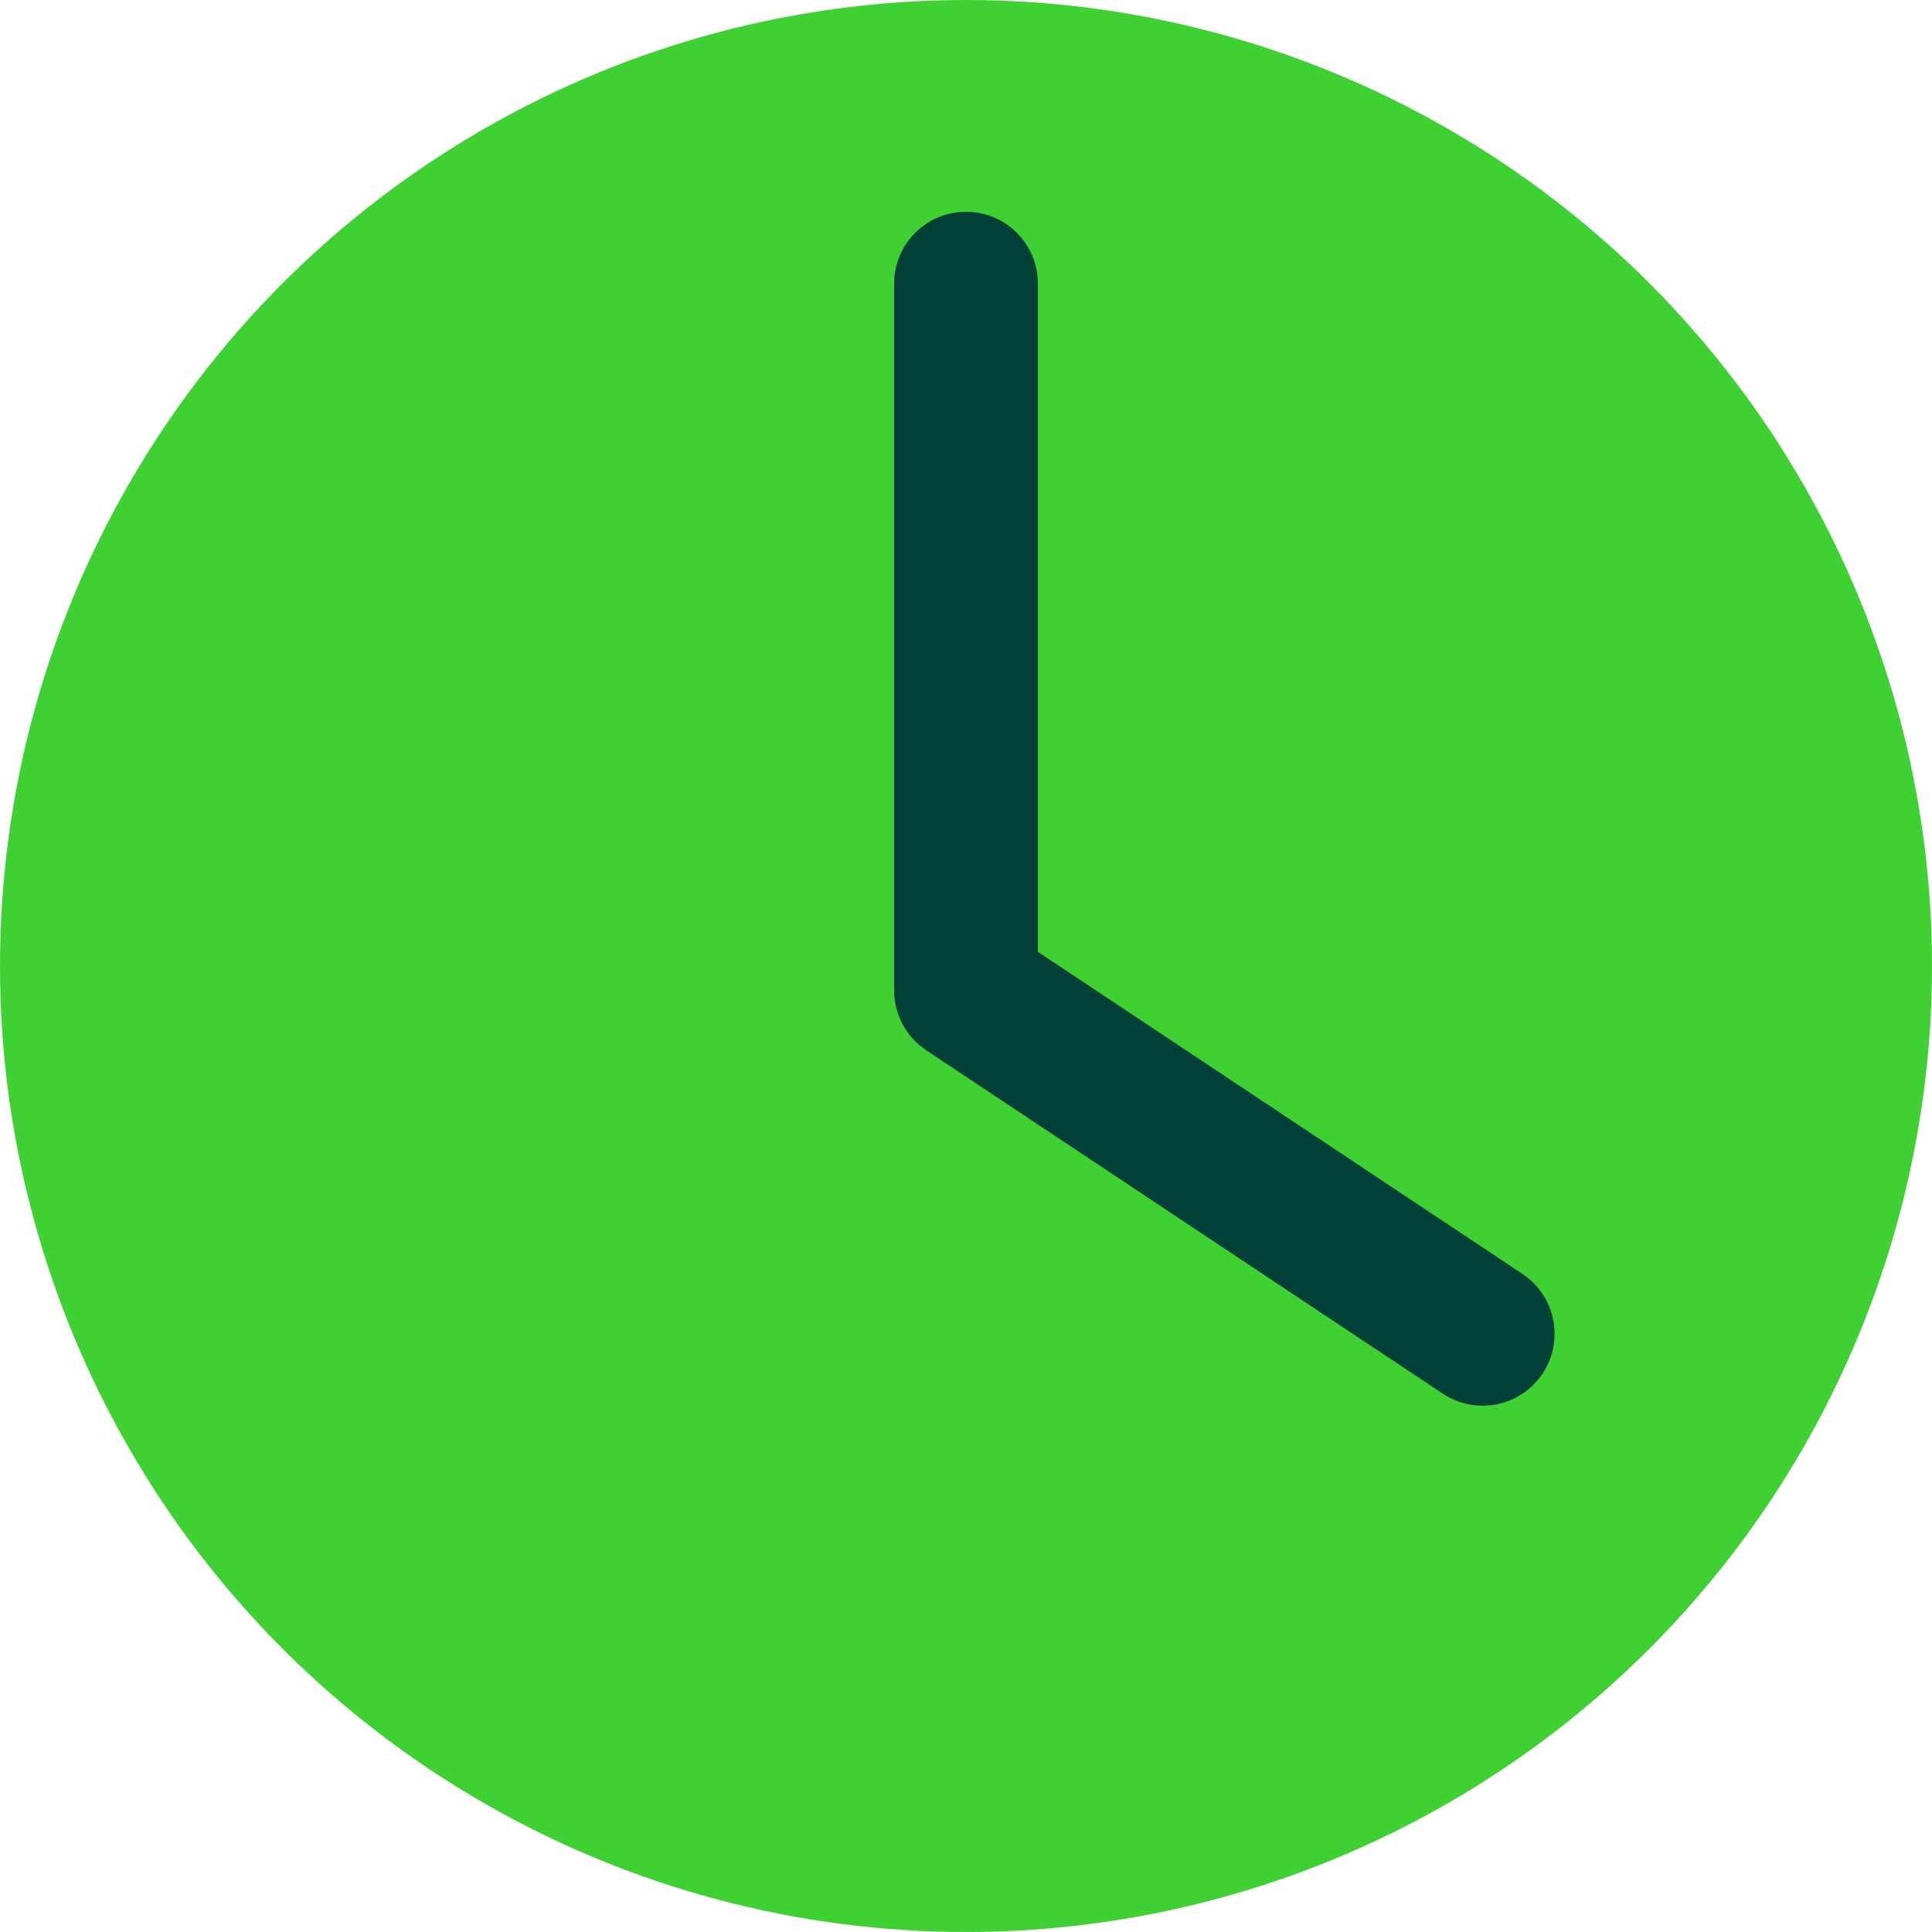
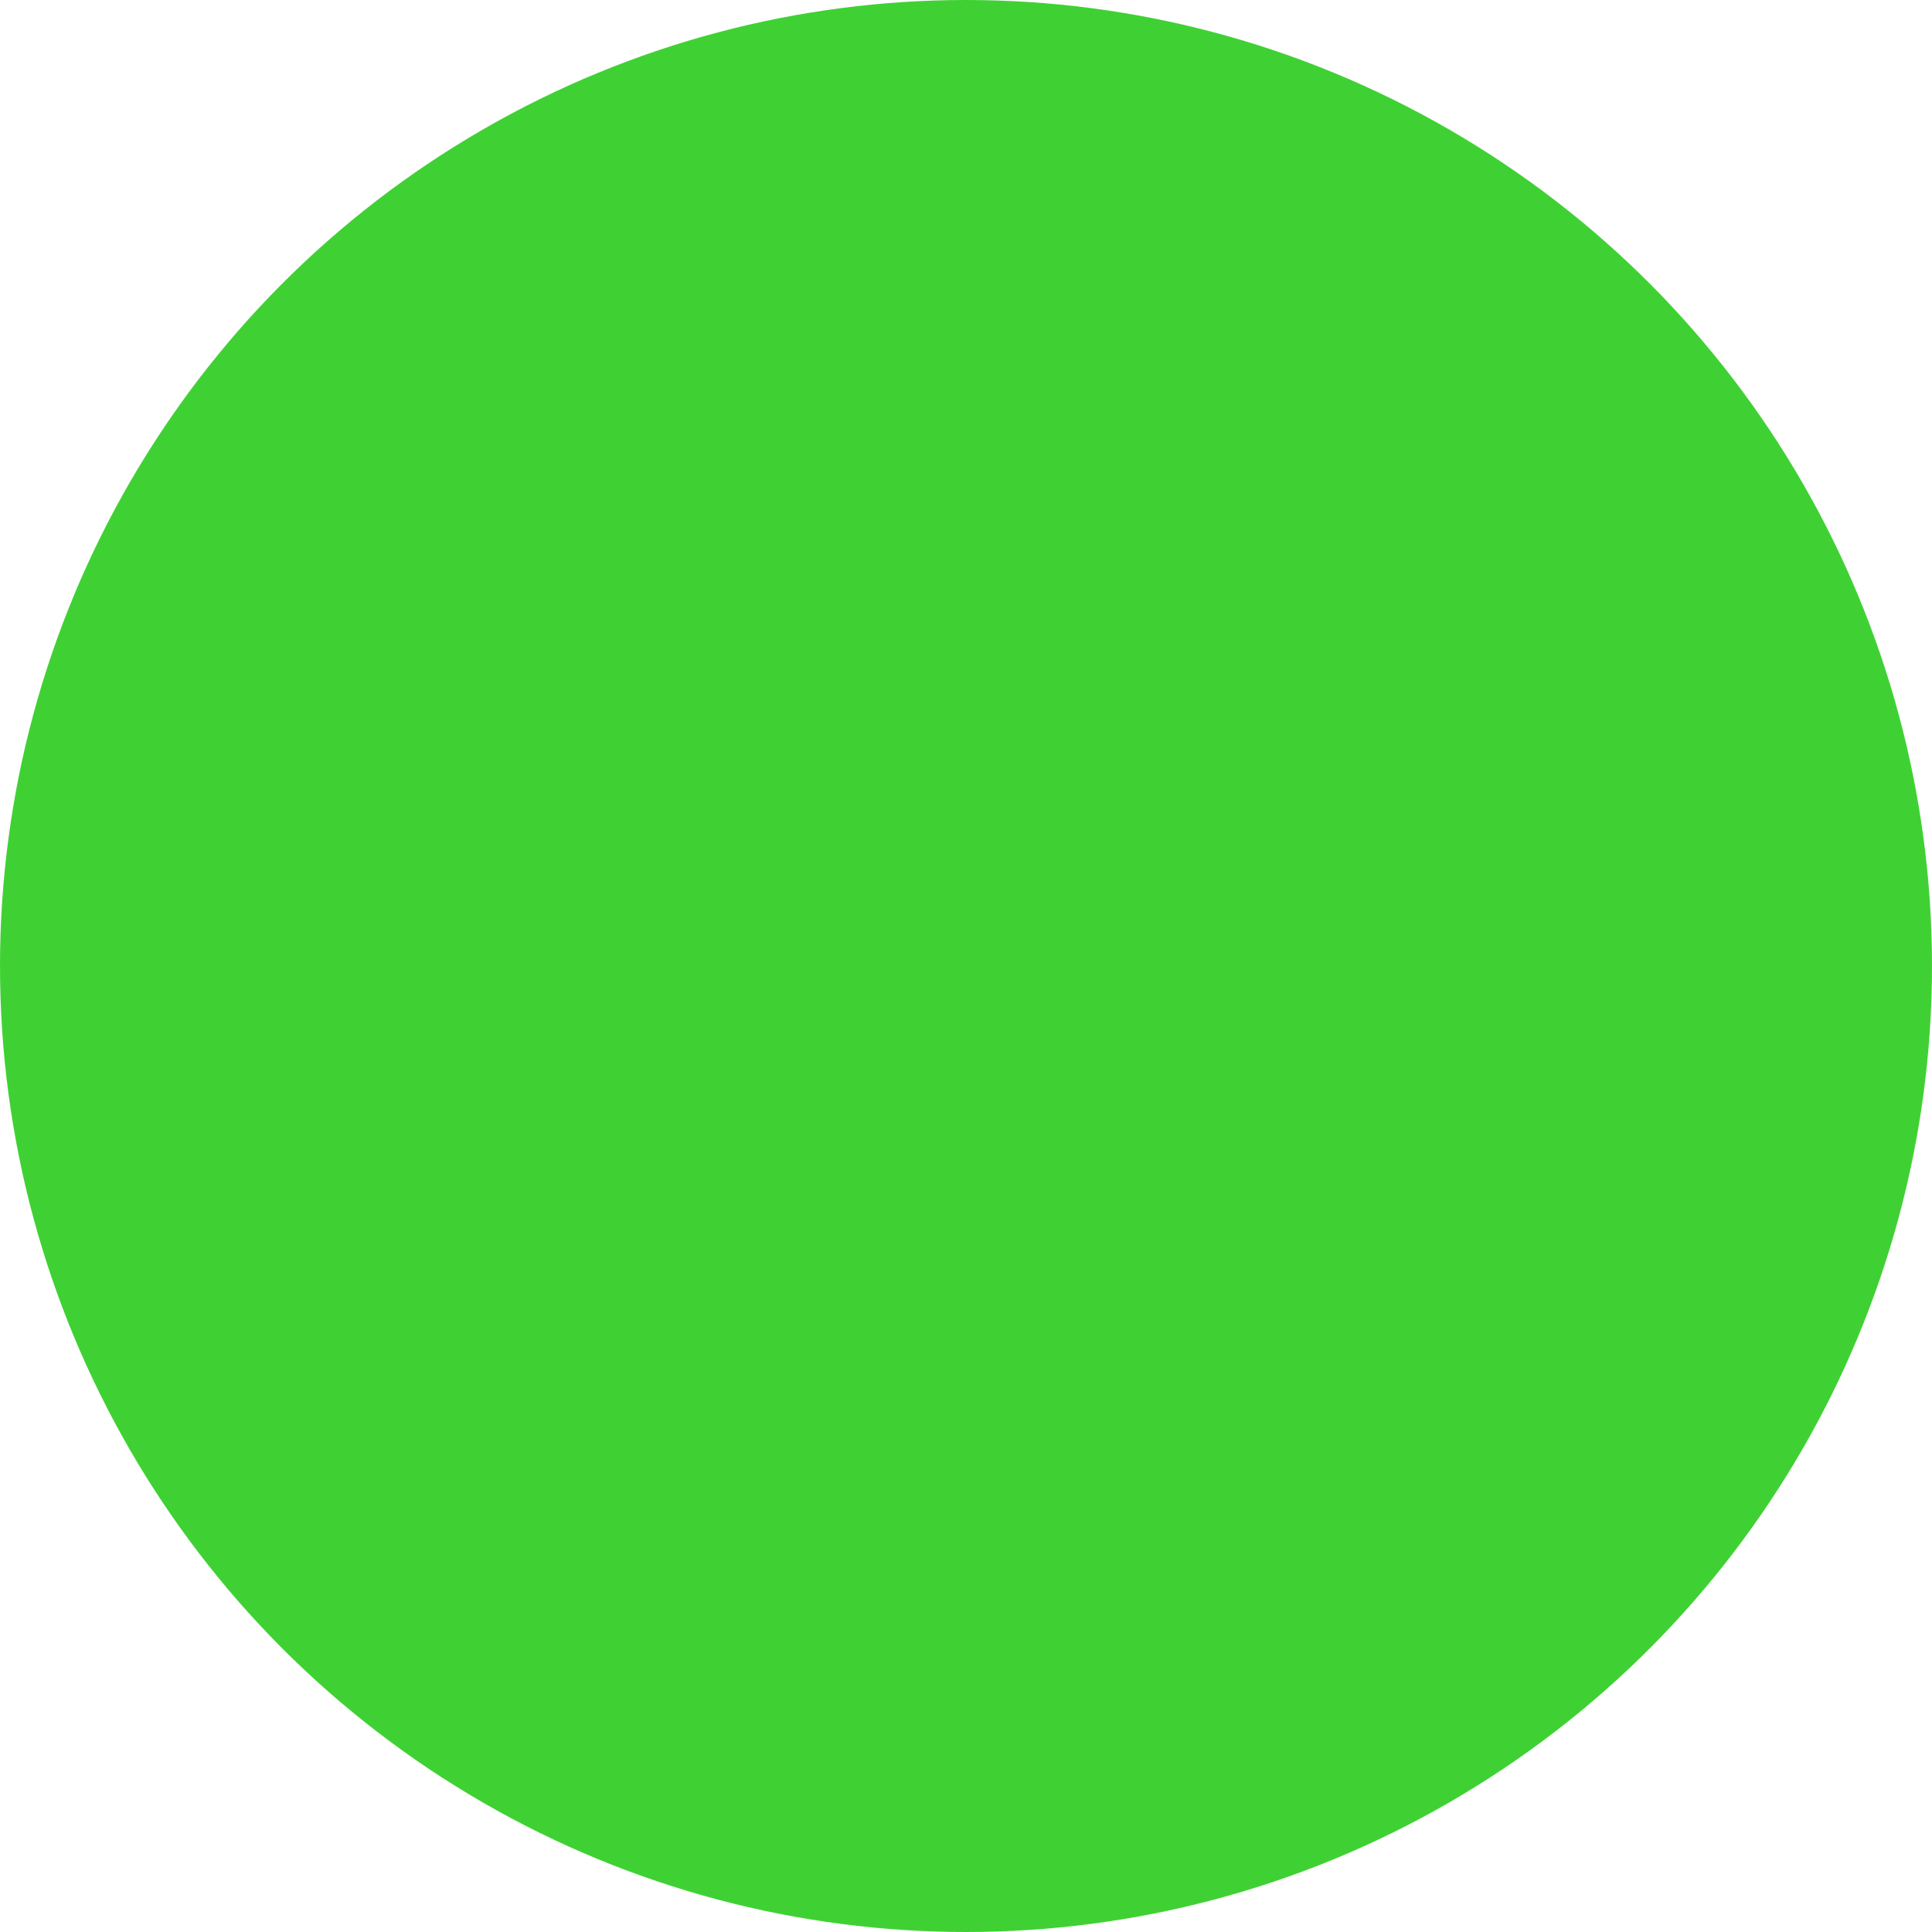
<svg xmlns="http://www.w3.org/2000/svg" id="Layer_2" viewBox="0 0 197.602 197.602">
  <defs>
    <style>.cls-1{fill:#004037;}.cls-2{fill:#3fd133;}</style>
  </defs>
  <g id="Layer_1-2">
    <circle class="cls-2" cx="98.801" cy="98.801" r="98.801" />
-     <path class="cls-1" d="m151.64,143.774c-1.402,0-2.815-.396-4.067-1.229l-52.844-35.128c-2.051-1.361-3.28-3.659-3.28-6.124V29.014c0-4.061,3.292-7.353,7.353-7.353s7.353,3.292,7.353,7.353v68.338l49.564,32.945c3.378,2.246,4.297,6.813,2.051,10.197-1.419,2.125-3.751,3.28-6.129,3.28Z" />
  </g>
</svg>